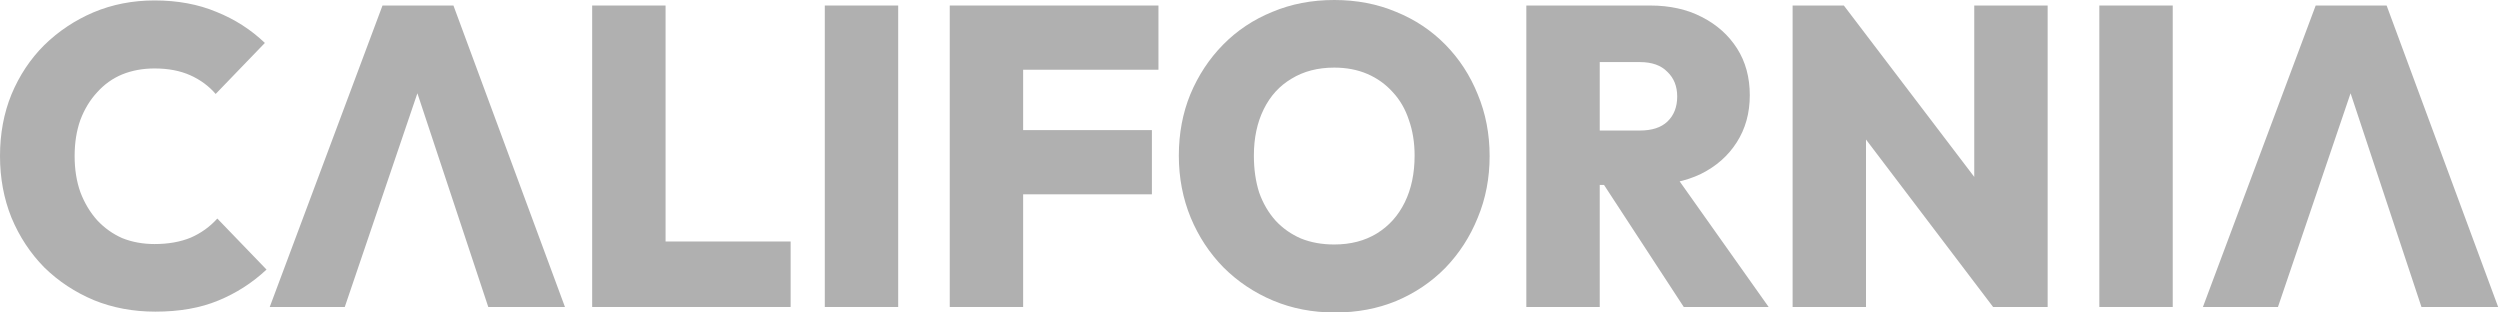
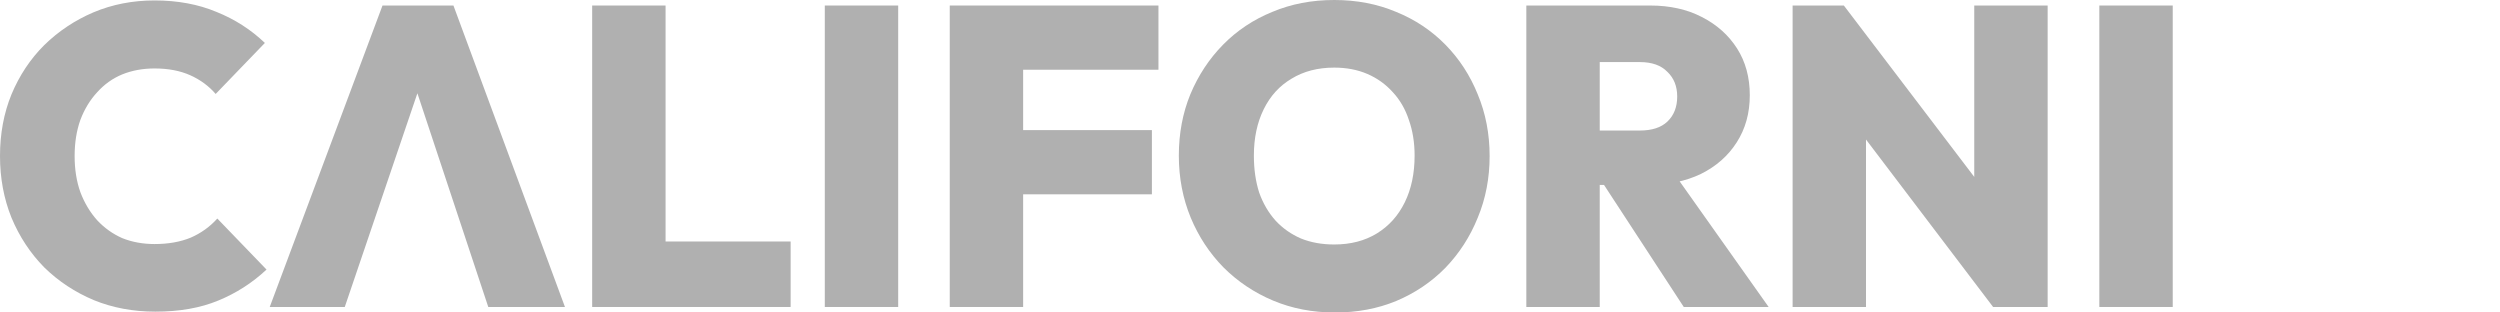
<svg xmlns="http://www.w3.org/2000/svg" width="120" height="15" viewBox="0 0 120 15" fill="none">
  <g clip-path="url(#clip0_14241_16433)">
    <path d="M7.459 14.959C6.396 14.959 5.412 14.776 4.507 14.408C3.602 14.027 2.808 13.504 2.126 12.837C1.456 12.157 0.932 11.361 0.551 10.449C0.184 9.538 0 8.551 0 7.49C0 6.415 0.184 5.429 0.551 4.531C0.932 3.619 1.456 2.83 2.126 2.163C2.808 1.497 3.595 0.973 4.487 0.592C5.393 0.211 6.37 0.021 7.42 0.021C8.522 0.021 9.513 0.204 10.392 0.572C11.271 0.925 12.045 1.422 12.714 2.061L10.352 4.51C10.024 4.129 9.618 3.83 9.132 3.612C8.647 3.395 8.076 3.286 7.42 3.286C6.856 3.286 6.337 3.381 5.865 3.572C5.406 3.762 5.006 4.048 4.664 4.429C4.323 4.796 4.054 5.238 3.858 5.755C3.674 6.272 3.582 6.85 3.582 7.49C3.582 8.129 3.674 8.708 3.858 9.225C4.054 9.742 4.323 10.191 4.664 10.572C5.006 10.939 5.406 11.225 5.865 11.429C6.337 11.619 6.856 11.714 7.42 11.714C8.076 11.714 8.653 11.612 9.152 11.408C9.65 11.191 10.077 10.884 10.431 10.49L12.793 12.939C12.111 13.578 11.336 14.075 10.47 14.429C9.618 14.782 8.614 14.959 7.459 14.959Z" fill="#B0B0B0" />
    <path d="M12.947 14.735L18.36 0.265H21.765L27.118 14.735H23.437L19.403 2.572H20.682L16.549 14.735H12.947Z" fill="#B0B0B0" />
    <path d="M28.424 14.735V0.265H31.947V14.735H28.424ZM31.218 14.735V11.592H37.95V14.735H31.218Z" fill="#B0B0B0" />
    <path d="M39.59 14.735V0.265H43.113V14.735H39.59Z" fill="#B0B0B0" />
    <path d="M45.588 14.735V0.265H49.111V14.735H45.588ZM48.383 9.327V6.245H55.291V9.327H48.383ZM48.383 3.347V0.265H55.606V3.347H48.383Z" fill="#B0B0B0" />
    <path d="M64.083 15C63.007 15 62.016 14.809 61.111 14.429C60.205 14.048 59.411 13.517 58.729 12.837C58.06 12.156 57.535 11.361 57.155 10.449C56.774 9.524 56.584 8.531 56.584 7.469C56.584 6.408 56.768 5.429 57.135 4.531C57.516 3.619 58.04 2.823 58.709 2.143C59.379 1.463 60.166 0.939 61.071 0.571C61.977 0.19 62.967 0 64.043 0C65.119 0 66.11 0.19 67.015 0.571C67.921 0.939 68.708 1.463 69.377 2.143C70.046 2.823 70.564 3.619 70.932 4.531C71.312 5.442 71.502 6.429 71.502 7.49C71.502 8.551 71.312 9.537 70.932 10.449C70.564 11.361 70.046 12.163 69.377 12.857C68.708 13.537 67.921 14.068 67.015 14.449C66.123 14.816 65.145 15 64.083 15ZM64.043 11.735C64.831 11.735 65.513 11.558 66.09 11.204C66.667 10.85 67.114 10.354 67.428 9.714C67.743 9.075 67.901 8.327 67.901 7.469C67.901 6.844 67.809 6.272 67.625 5.755C67.455 5.238 67.199 4.796 66.858 4.429C66.516 4.048 66.11 3.755 65.637 3.551C65.165 3.347 64.634 3.245 64.043 3.245C63.256 3.245 62.574 3.422 61.996 3.776C61.419 4.116 60.973 4.605 60.658 5.245C60.343 5.884 60.186 6.626 60.186 7.469C60.186 8.122 60.271 8.714 60.441 9.245C60.625 9.762 60.888 10.211 61.229 10.592C61.57 10.959 61.977 11.245 62.449 11.449C62.921 11.639 63.453 11.735 64.043 11.735Z" fill="#B0B0B0" />
    <path d="M76.058 8.878V6.265H78.715C79.293 6.265 79.732 6.123 80.034 5.837C80.349 5.537 80.506 5.136 80.506 4.633C80.506 4.143 80.349 3.748 80.034 3.449C79.732 3.136 79.293 2.98 78.715 2.98H76.058V0.265H79.207C80.152 0.265 80.979 0.449 81.687 0.816C82.409 1.184 82.973 1.687 83.38 2.327C83.787 2.966 83.99 3.714 83.99 4.572C83.99 5.429 83.78 6.184 83.36 6.837C82.953 7.476 82.383 7.98 81.648 8.347C80.913 8.701 80.054 8.878 79.07 8.878H76.058ZM73.264 14.735V0.265H76.787V14.735H73.264ZM80.821 14.735L76.767 8.531L79.936 7.735L84.895 14.735H80.821Z" fill="#B0B0B0" />
    <path d="M86.045 14.735V0.265H88.505L89.568 3.225V14.735H86.045ZM95.669 14.735L87.521 4L88.505 0.265L96.673 11L95.669 14.735ZM95.669 14.735L94.764 11.694V0.265H98.287V14.735H95.669Z" fill="#B0B0B0" />
    <path d="M100.768 14.735V0.265H104.291V14.735H100.768Z" fill="#B0B0B0" />
-     <path d="M105.74 14.735L111.153 0.265H114.558L119.911 14.735H116.23L112.196 2.572H113.475L109.342 14.735H105.74Z" fill="#B0B0B0" />
  </g>
  <defs>
    <clipPath id="clip0_14241_16433">
      <rect width="120" height="15" fill="white" />
    </clipPath>
  </defs>
</svg>